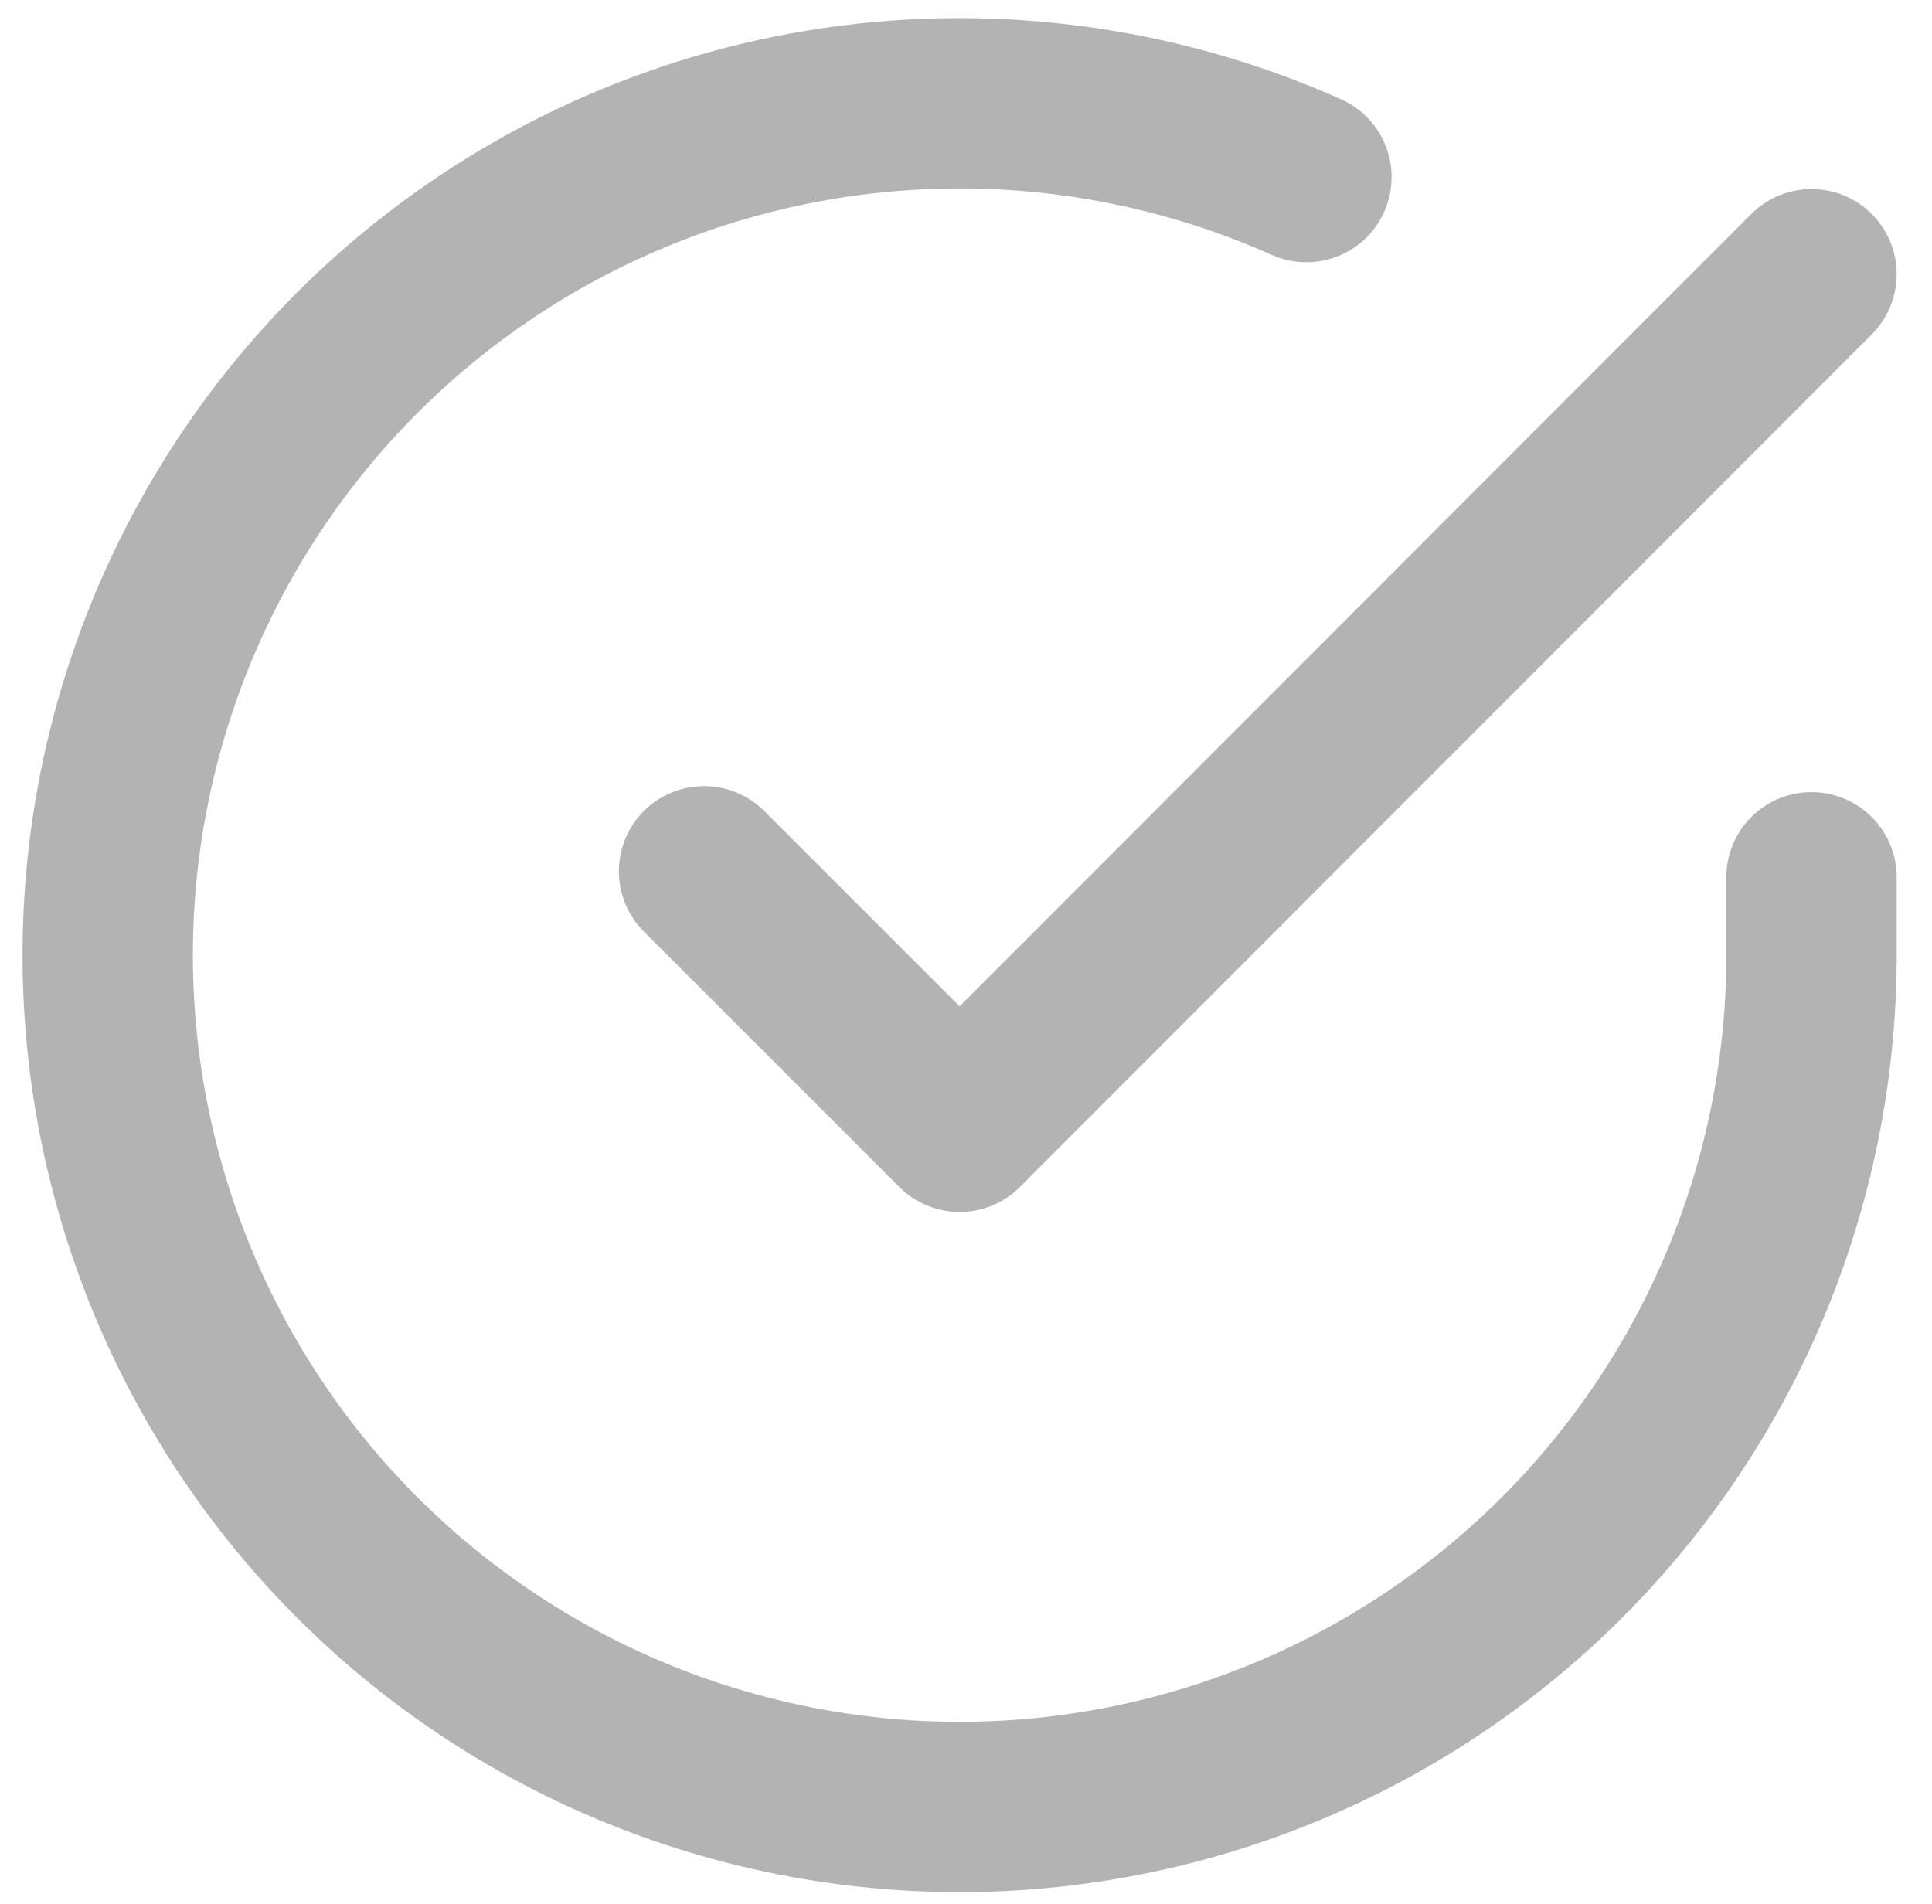
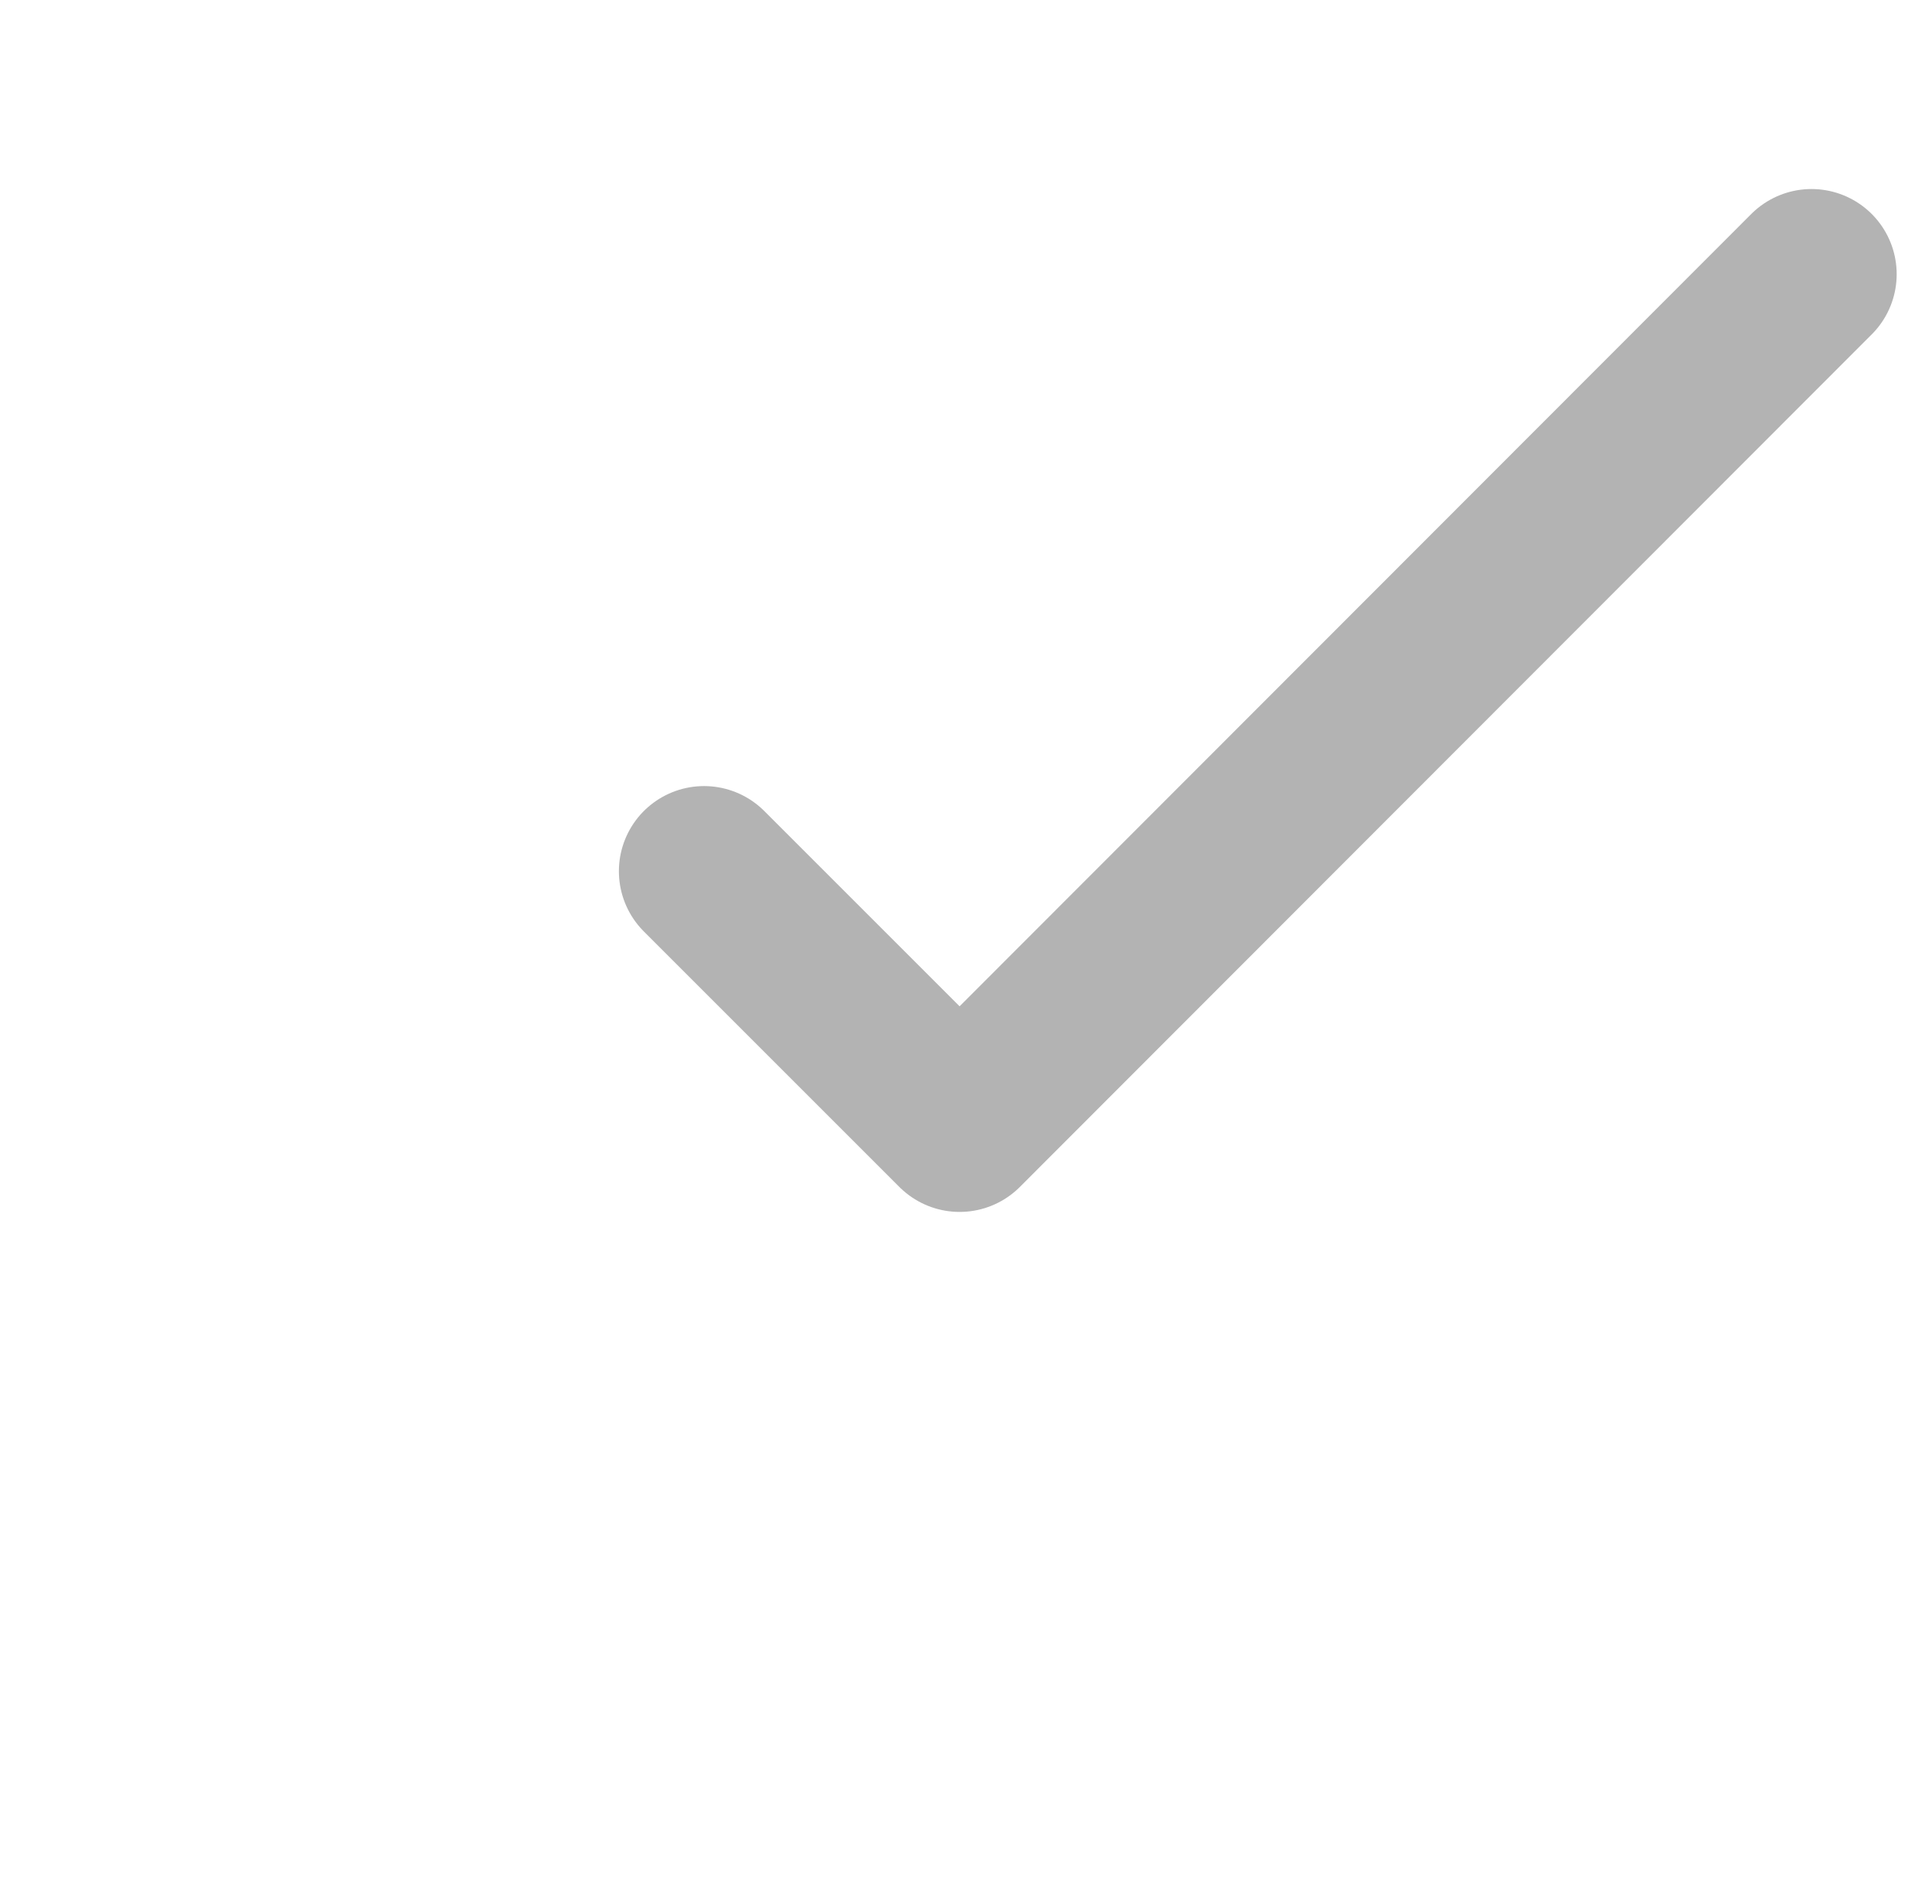
<svg xmlns="http://www.w3.org/2000/svg" width="15.12" height="14.9" viewBox="0 0 15.12 14.9">
  <defs>
    <style>.a{opacity:0.3;}.b{fill:none;stroke:#000;stroke-linecap:round;stroke-linejoin:round;stroke-width:1.333px;}</style>
  </defs>
  <g class="a" transform="translate(-0.49 -0.521)">
-     <path class="b" d="M14.667,7.387V8a6.667,6.667,0,1,1-3.953-6.093" />
    <path class="b" d="M14.667,2.667,8,9.34l-2-2" />
  </g>
</svg>